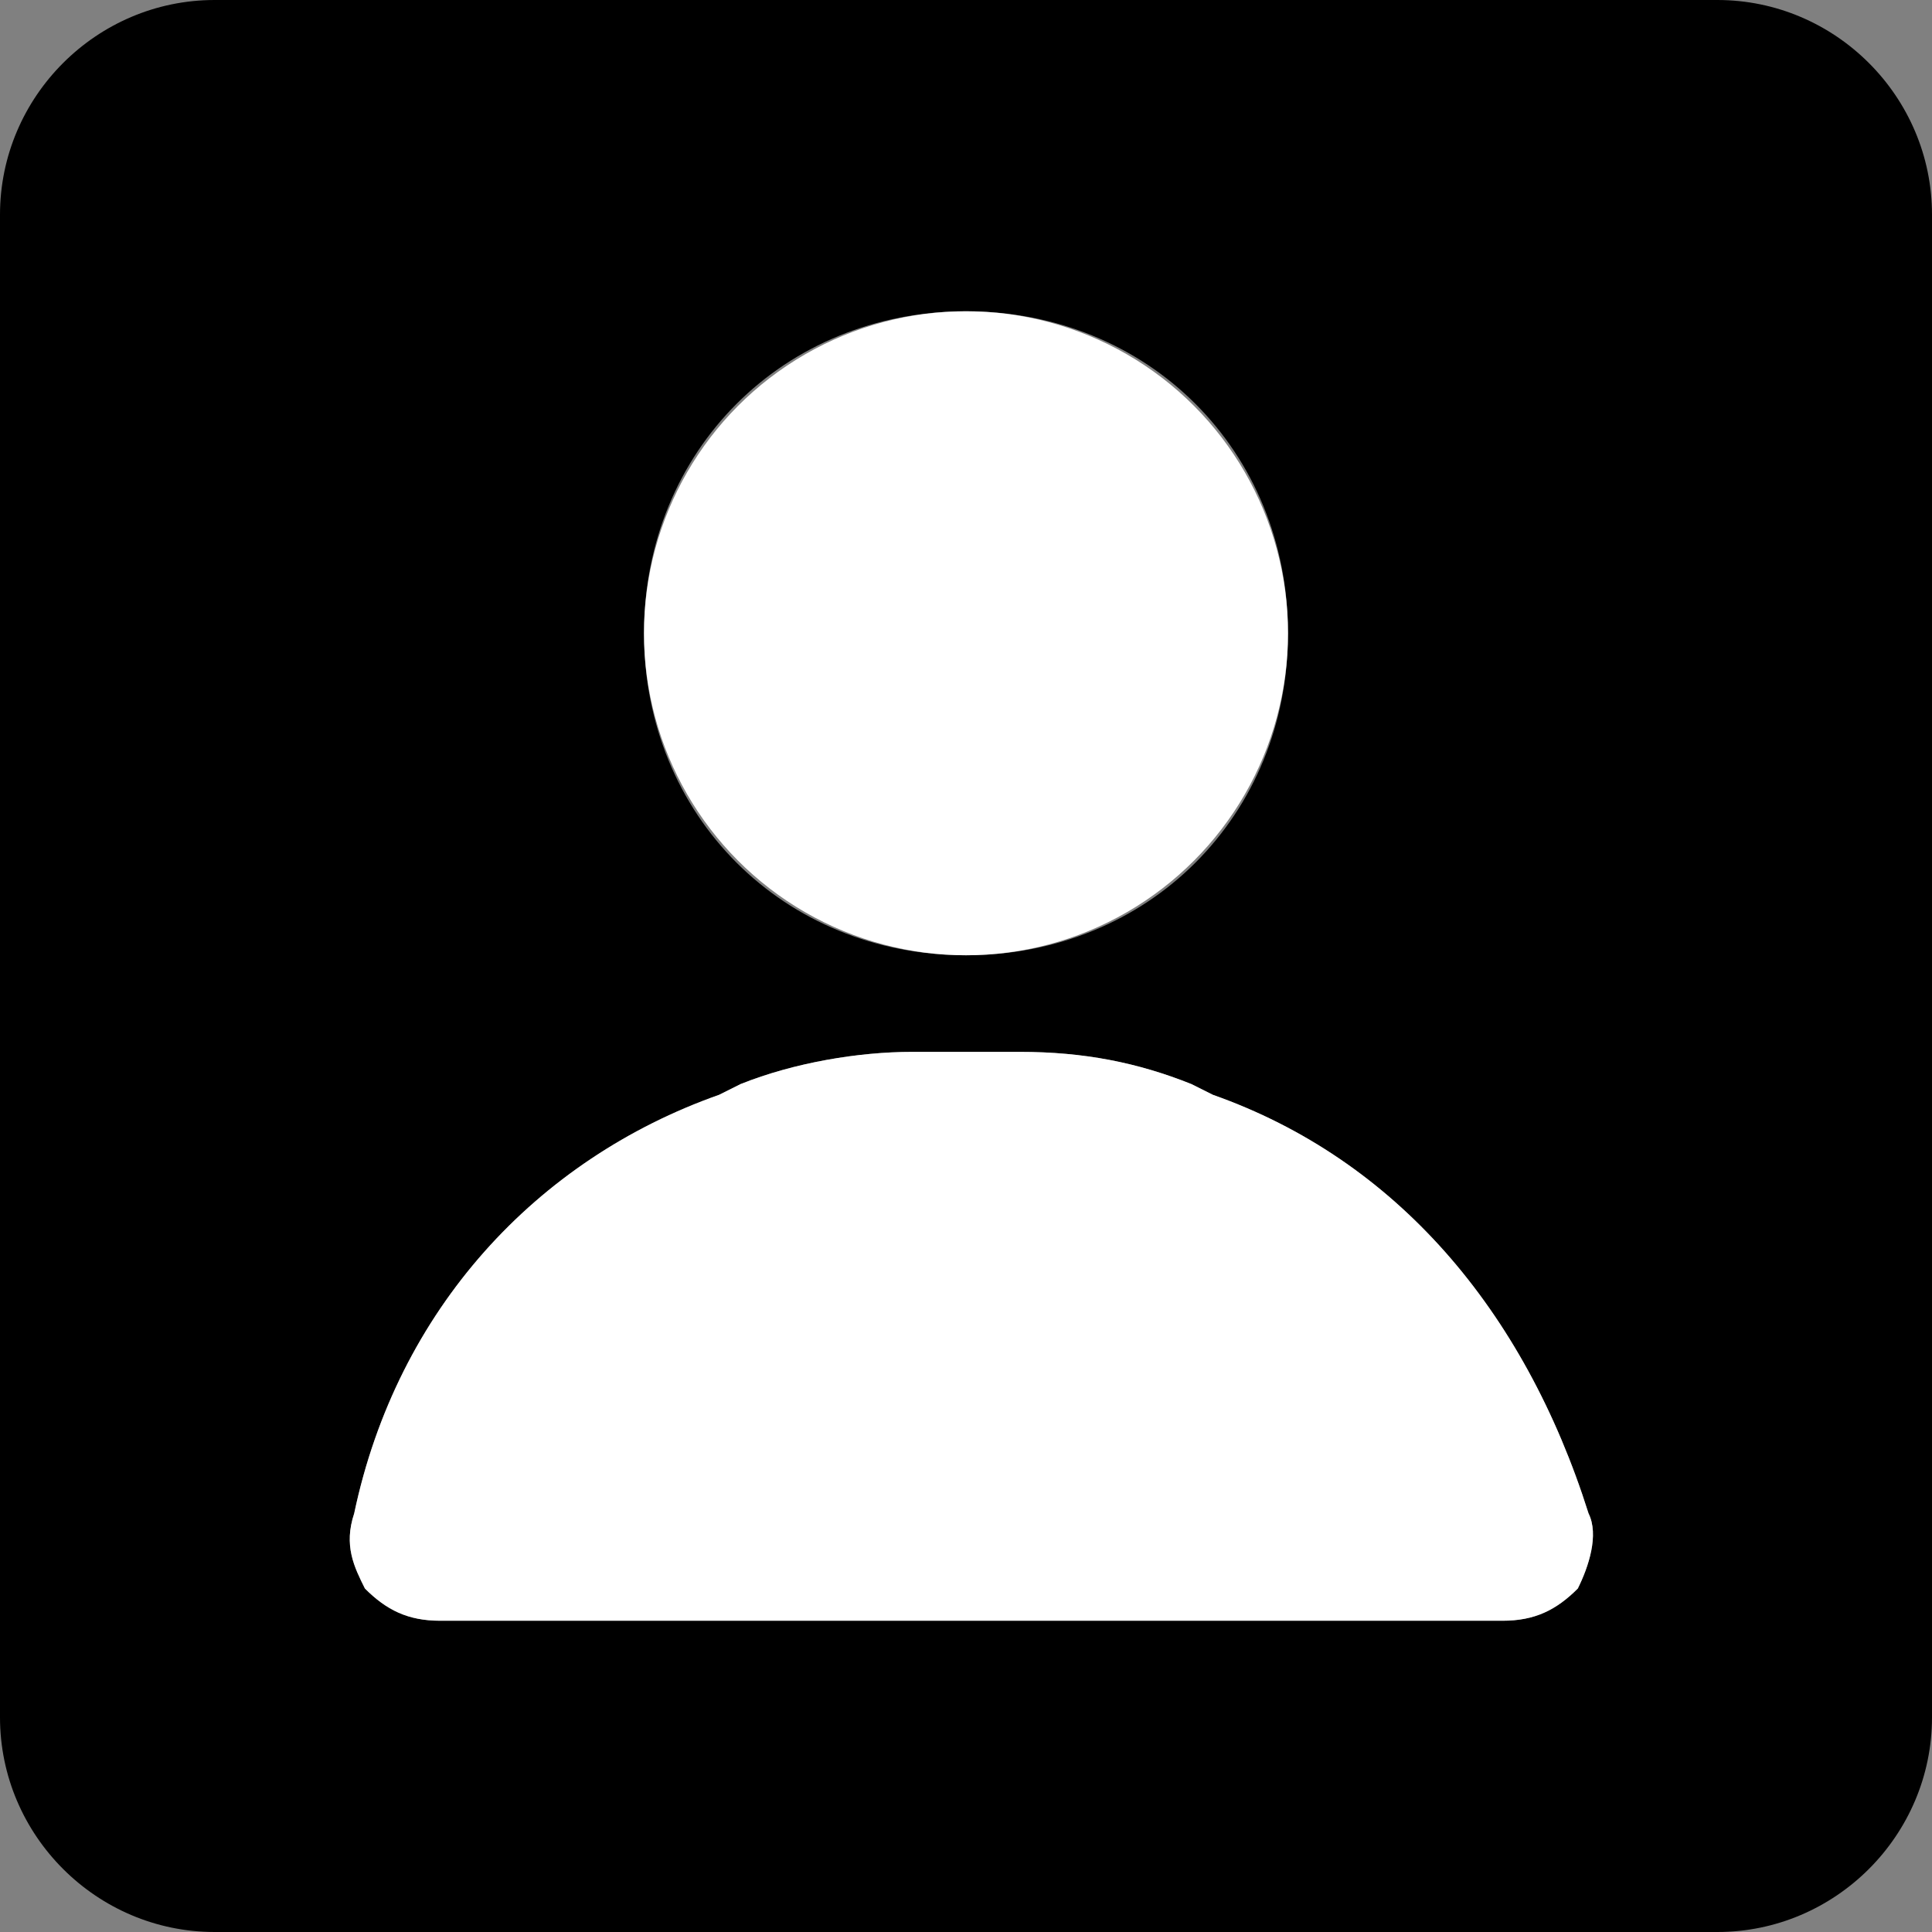
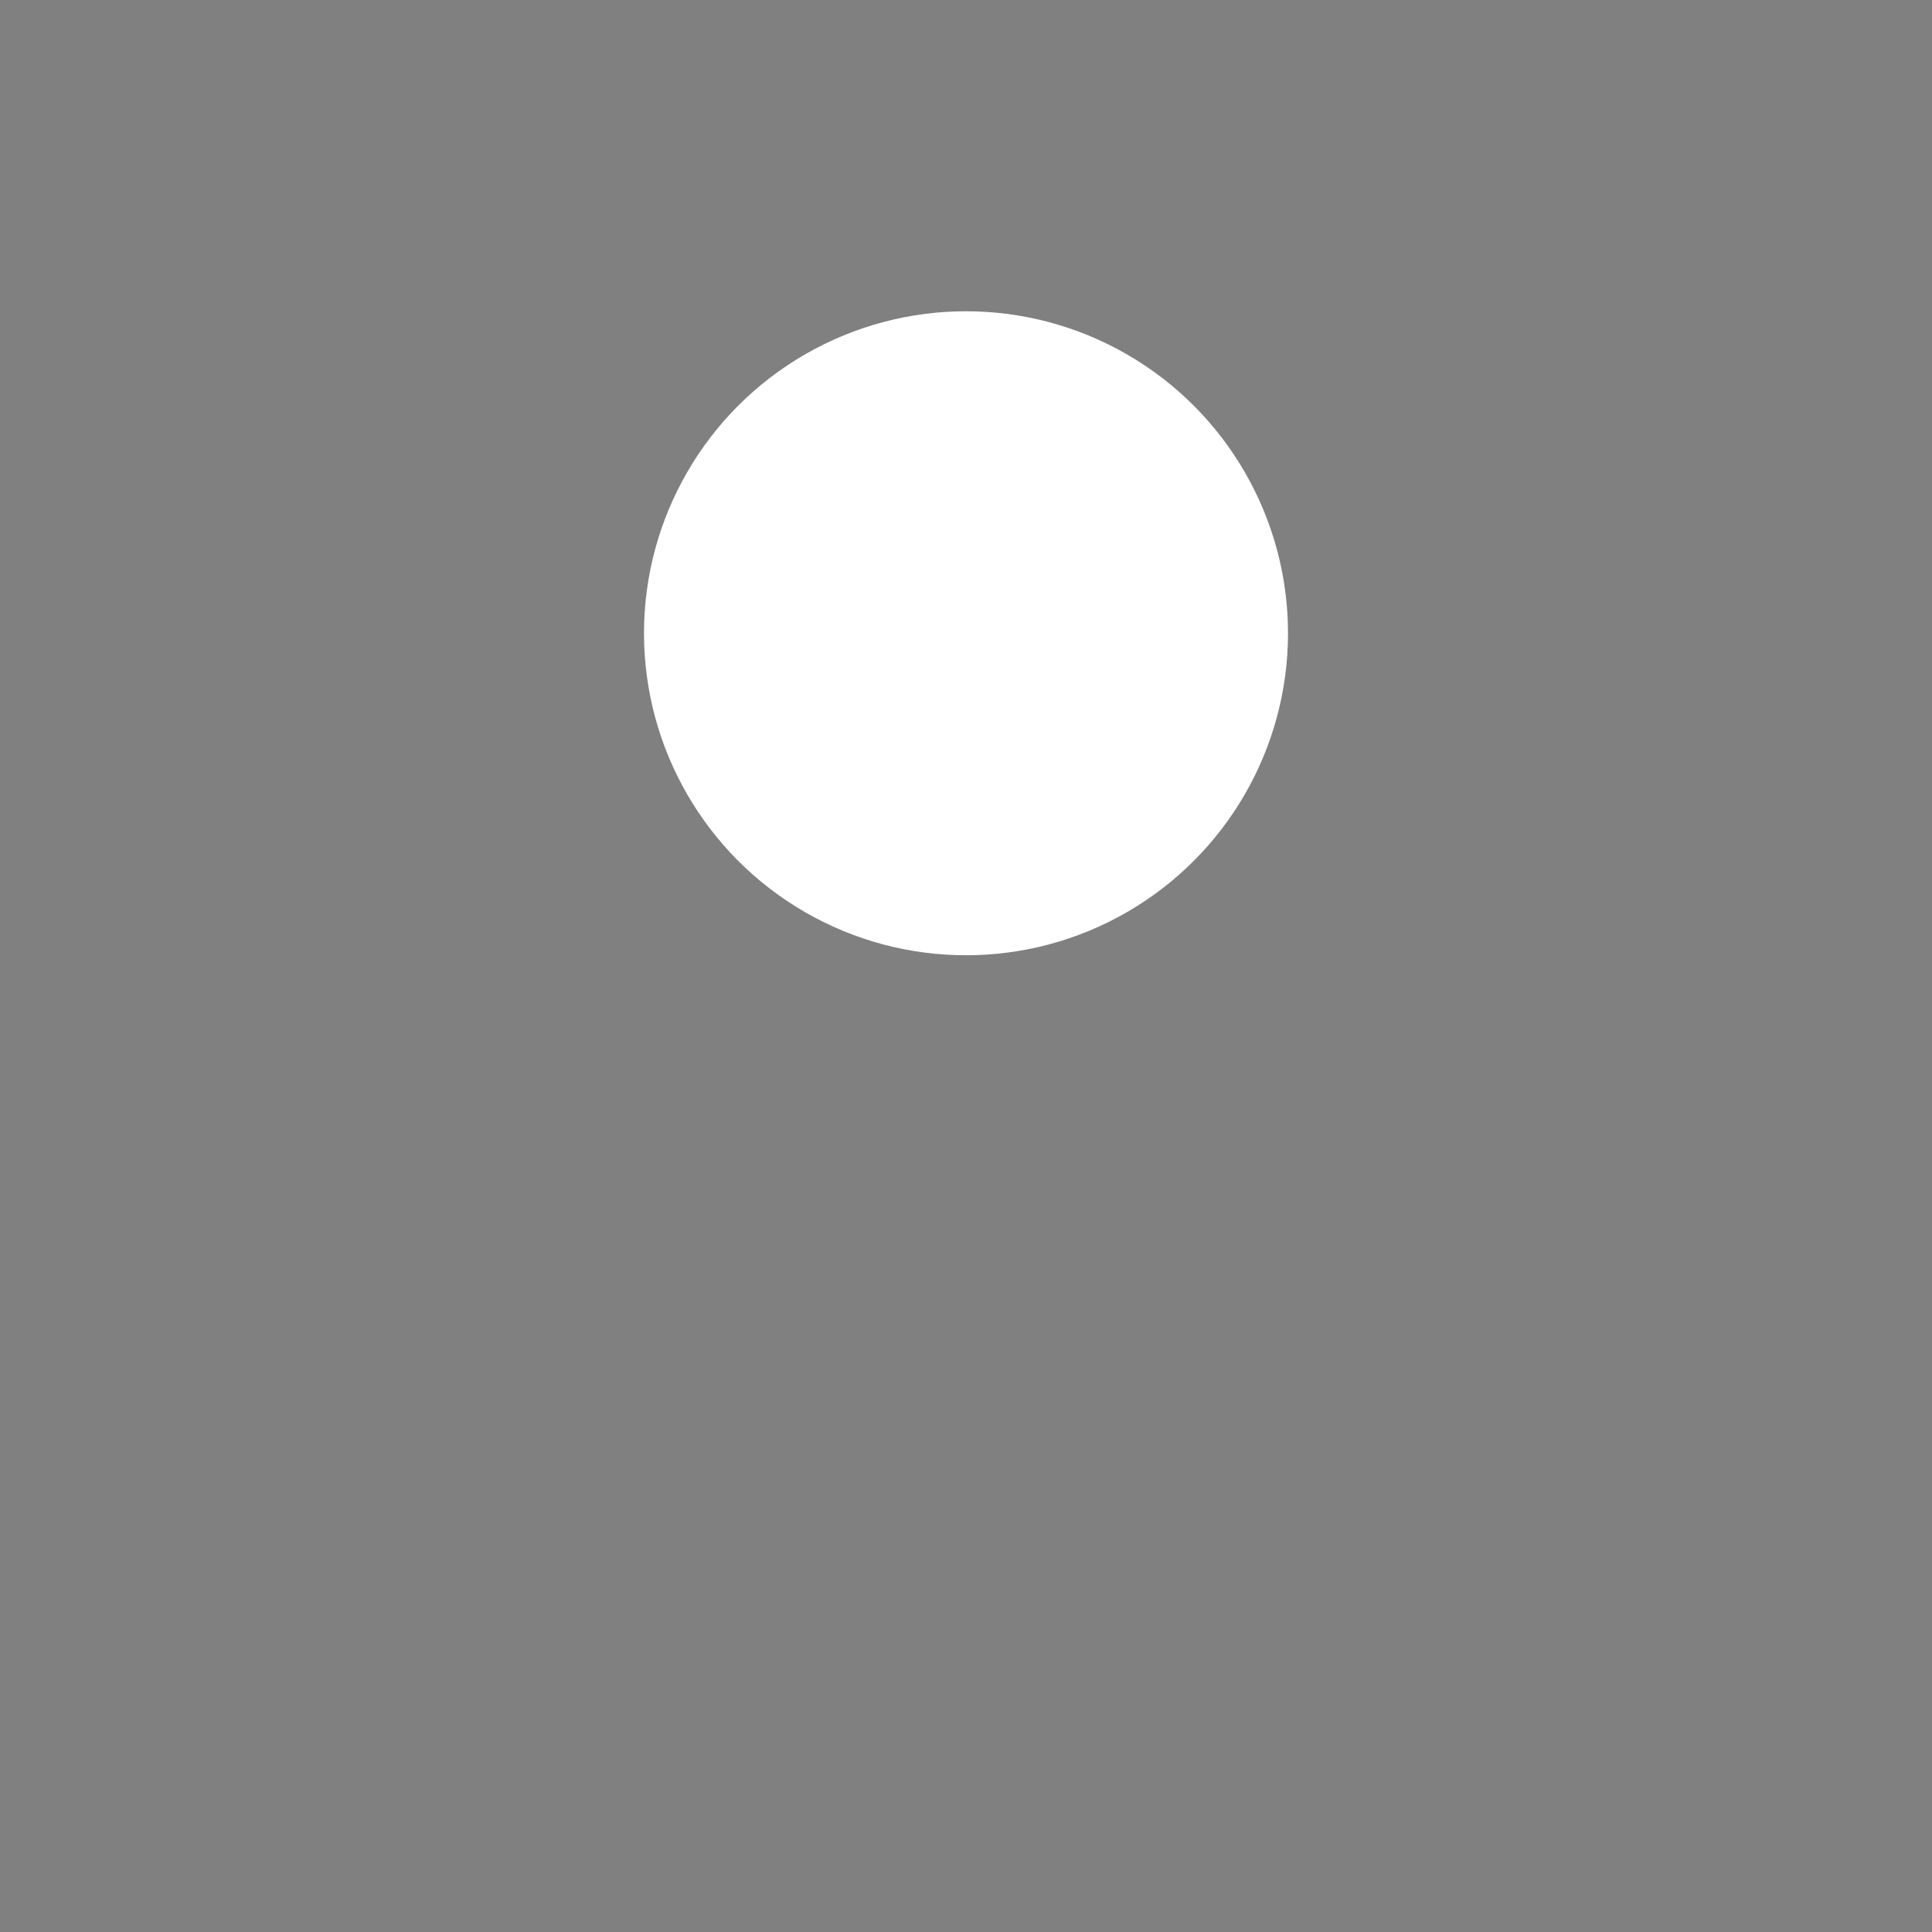
<svg xmlns="http://www.w3.org/2000/svg" version="1.1" id="Layer_1" x="0px" y="0px" viewBox="0 0 18 18" style="enable-background:new 0 0 18 18;" xml:space="preserve">
  <rect x="0" y="0" width="18" height="18" fill="#808080" stroke="none" />
  <style type="text/css">
	.st0{display:none;}
	.st1{display:inline;}
	.st2{display:inline;fill-rule:evenodd;clip-rule:evenodd;fill:#FFFFFF;}
	.st3{display:inline;fill:#FFFFFF;}
	.st4{fill:#FFFFFF;}
</style>
  <g class="st0">
    <path class="st1" d="M16,0H2C0.9,0,0,0.9,0,2v14c0,1.1,0.9,2,2,2h14c1.1,0,2-0.9,2-2V2C18,0.9,17.1,0,16,0z" />
    <title>live_help</title>
    <desc>Created with Sketch.</desc>
    <circle class="st2" cx="6" cy="15" r="1" />
    <path class="st3" d="M3,6h0.3C3.7,6,4,5.7,4.1,5.3C4.4,4.6,5.1,4,6,4c1.1,0,2,0.9,2,2c0,0.5-0.2,1-0.7,1.4L6.1,8.7   C5.5,9.3,5.1,10.1,5,11c0,0.5,0.4,1,0.9,1h0.3c0.4,0,0.8-0.3,0.9-0.7c0.1-1,0.5-1.5,1.1-2.1l0.9-0.9C9.6,7.7,10,6.9,10,6   c0-2.2-1.8-4-4-4C4.2,2,2.7,3.2,2.2,4.9C2,5.4,2.4,6,3,6z" />
-     <circle class="st2" cx="13" cy="15" r="1" />
-     <path class="st2" d="M13,2c-0.6,0-1,0.4-1,1v8c0,0.6,0.4,1,1,1s1-0.4,1-1V3C14,2.4,13.6,2,13,2z" />
  </g>
  <title>live_help</title>
  <desc>Created with Sketch.</desc>
  <g>
-     <path d="M16,0H2C0.9,0,0,0.9,0,2v14c0,1.1,0.9,2,2,2h14c1.1,0,2-0.9,2-2V2C18,0.9,17.1,0,16,0z M9,2.9c1.7,0,3,1.3,3,3   c0,1.7-1.3,3-3,3s-3-1.3-3-3C6,4.2,7.3,2.9,9,2.9z M14.7,14.8c-0.2,0.2-0.4,0.3-0.7,0.3H4.1c-0.3,0-0.5-0.1-0.7-0.3   c-0.1-0.2-0.2-0.4-0.1-0.7c0.4-1.9,1.7-3.3,3.4-3.9l0.2-0.1C7.4,9.9,8,9.8,8.5,9.8h1c0.6,0,1.1,0.1,1.6,0.3l0.2,0.1   c1.7,0.6,2.9,2,3.5,3.9C14.9,14.3,14.8,14.6,14.7,14.8z" />
    <circle class="st4" cx="9" cy="5.9" r="3" />
-     <path class="st4" d="M11.3,10.2l-0.2-0.1c-0.5-0.2-1-0.3-1.6-0.3h-1c-0.5,0-1.1,0.1-1.6,0.3l-0.2,0.1c-1.7,0.6-3,2-3.4,3.9   c-0.1,0.3,0,0.5,0.1,0.7c0.2,0.2,0.4,0.3,0.7,0.3H14c0.3,0,0.5-0.1,0.7-0.3c0.1-0.2,0.2-0.5,0.1-0.7C14.2,12.2,13,10.8,11.3,10.2z" />
  </g>
</svg>